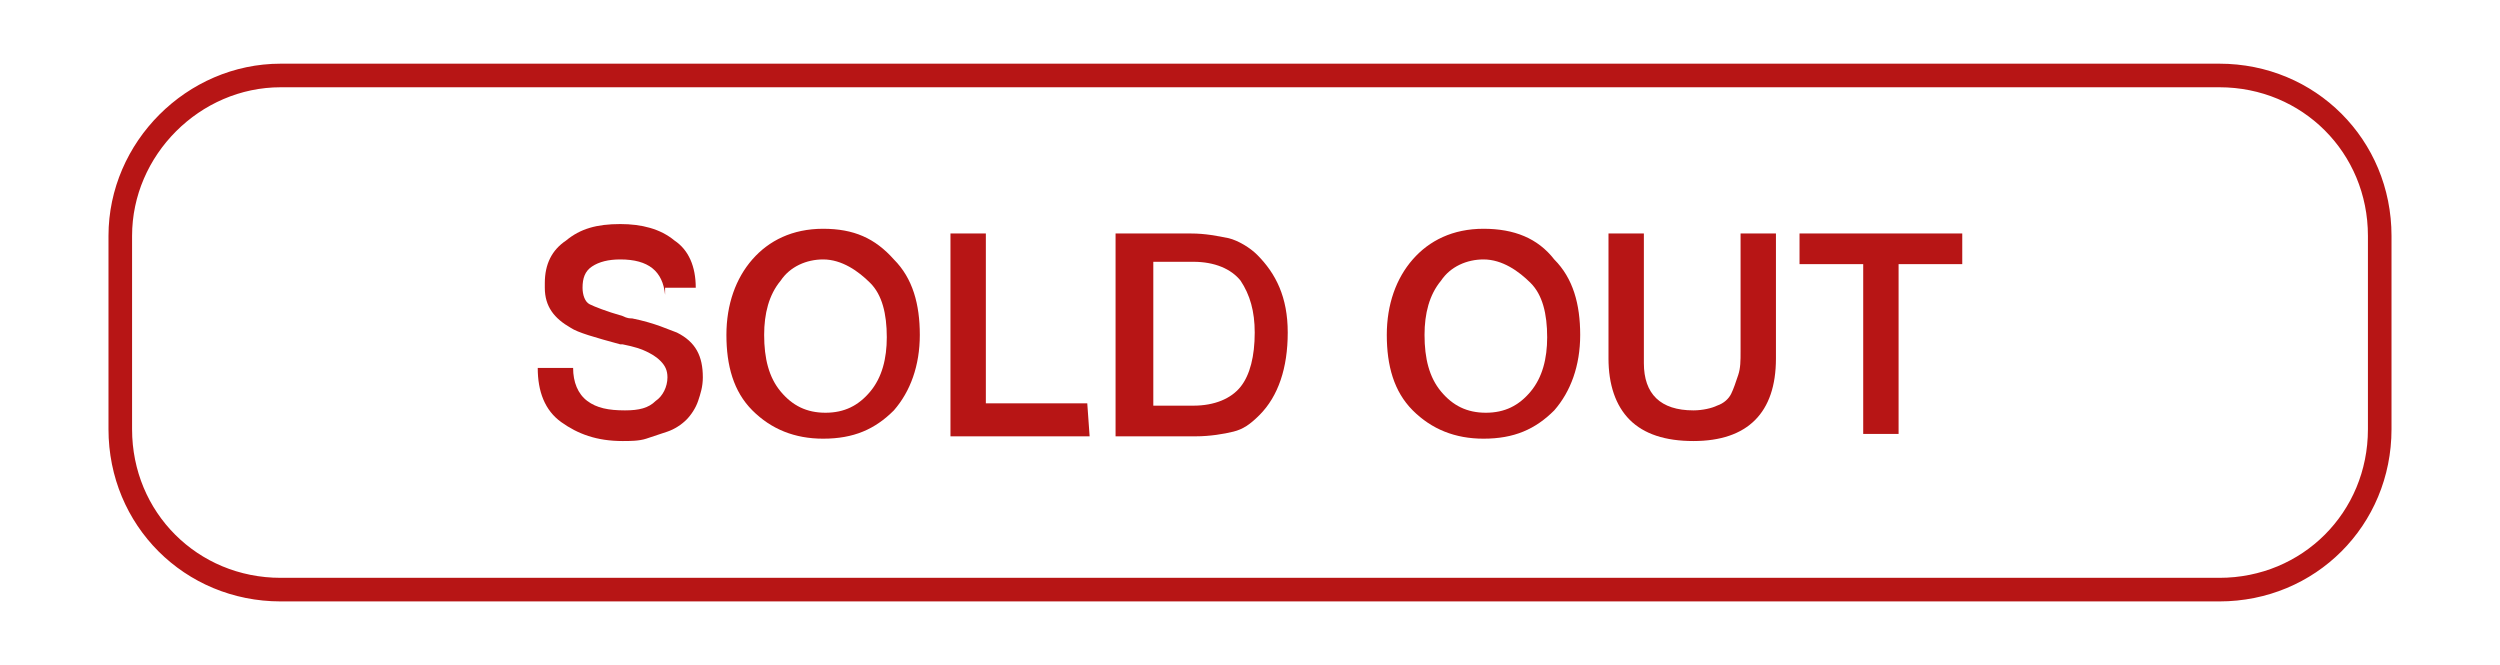
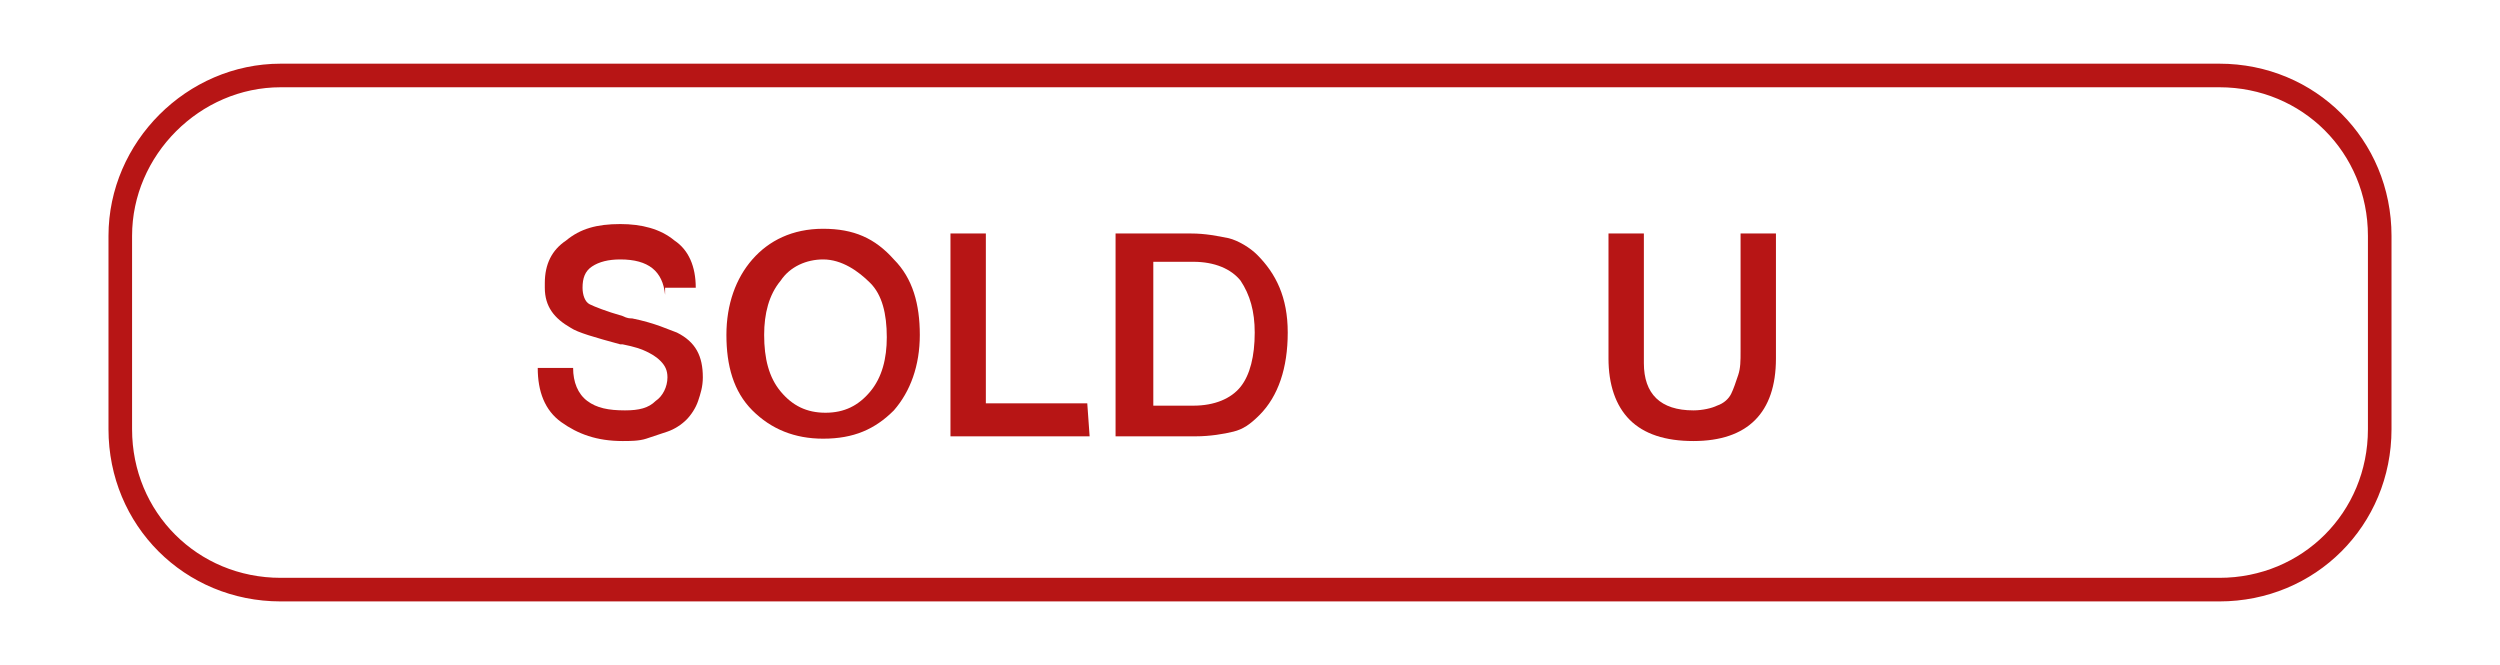
<svg xmlns="http://www.w3.org/2000/svg" version="1.1" id="Layer_1" x="0px" y="0px" width="106px" height="28.2px" viewBox="0 0 106 28.2" style="enable-background:new 0 0 106 28.2;" xml:space="preserve">
  <style type="text/css">
	.st0{display:none;}
	.st1{display:inline;fill:#B71515;}
	.st2{fill:#B71515;}
	.st3{fill:none;stroke:#B71515;stroke-miterlimit:10;}
</style>
  <g class="st0">
-     <rect x="18.9" y="3.1" transform="matrix(0.971 -0.237 0.237 0.971 -0.419 4.725)" class="st1" width="1" height="2" />
    <rect x="21.3" y="8.1" transform="matrix(0.971 -0.237 0.237 0.971 -2.678 5.575)" class="st1" width="1" height="11.6" />
    <rect x="23.3" y="21.2" transform="matrix(0.971 -0.237 0.237 0.971 -4.591 6.288)" class="st1" width="1" height="2" />
-     <rect x="1.2" y="10.6" transform="matrix(0.971 -0.237 0.237 0.971 -2.383 2.42)" class="st1" width="15.3" height="1" />
-     <rect x="2.4" y="16.1" transform="matrix(0.971 -0.237 0.237 0.971 -3.781 1.817)" class="st1" width="6.5" height="1" />
    <rect x="3.5" y="20.5" transform="matrix(0.971 -0.237 0.237 0.971 -4.794 2.204)" class="st1" width="6.5" height="1" />
    <path class="st1" d="M13.1,19.5L12,15l-1,0.2l1.1,4.5L13.1,19.5z M18.3,17.7l-5.8,1.4l0.2,1l5.8-1.4L18.3,17.7z M16.8,13.8l1.1,4.5   l1-0.2l-1.1-4.5L16.8,13.8z M11.6,15.6l5.8-1.4l-0.2-1l-5.8,1.4L11.6,15.6z M12.6,19.6l-0.5,0.1l0.1,0.5l0.5-0.1L12.6,19.6z    M18.4,18.2l0.1,0.5l0.5-0.1L18.9,18L18.4,18.2z M17.3,13.7l0.5-0.1l-0.1-0.5l-0.5,0.1L17.3,13.7z M11.5,15.1l-0.1-0.5l-0.5,0.1   l0.1,0.5L11.5,15.1z" />
    <path class="st1" d="M29.6,0.1L0,7.4l0.2,1l29.6-7.2L29.6,0.1z M31.6,6.4l-1.4-5.9l-1,0.2l1.4,5.9L31.6,6.4z M28.5,11.6   c-0.5-2,0.8-4.1,2.8-4.6L31,6c-2.6,0.6-4.2,3.2-3.5,5.8L28.5,11.6z M33.1,14.4c-2,0.5-4.1-0.8-4.6-2.8l-1,0.2   c0.6,2.6,3.2,4.2,5.8,3.5L33.1,14.4z M35.1,20.4l-1.4-5.6l-1,0.2l1.4,5.6L35.1,20.4z M5.1,28.2L34.7,21l-0.2-1L4.9,27.3L5.1,28.2z    M29.7,0.6l0.5-0.1L30.1,0l-0.5,0.1L29.7,0.6z M31.1,6.5L31.3,7l0.5-0.1l-0.1-0.5L31.1,6.5z M33.2,14.9l0.5-0.1l-0.1-0.5l-0.5,0.1   L33.2,14.9z M34.6,20.5l0.1,0.5l0.5-0.1l-0.1-0.5L34.6,20.5z" />
  </g>
  <g>
    <path class="st2" d="M28.2,12.5c-0.1-1-0.7-1.5-1.9-1.5c-0.5,0-0.9,0.1-1.2,0.3c-0.3,0.2-0.4,0.5-0.4,0.9c0,0.3,0.1,0.6,0.3,0.7   s0.7,0.3,1.4,0.5c0.2,0.1,0.3,0.1,0.4,0.1c1,0.2,1.6,0.5,1.9,0.6c0.8,0.4,1.1,1,1.1,1.9c0,0.4-0.1,0.7-0.2,1   c-0.1,0.3-0.3,0.6-0.5,0.8c-0.2,0.2-0.5,0.4-0.8,0.5s-0.6,0.2-0.9,0.3c-0.3,0.1-0.7,0.1-1,0.1c-1.1,0-1.9-0.3-2.6-0.8s-1-1.3-1-2.3   h1.5c0,0.6,0.2,1.1,0.6,1.4c0.4,0.3,0.9,0.4,1.6,0.4c0.6,0,1-0.1,1.3-0.4c0.3-0.2,0.5-0.6,0.5-1c0-0.3-0.1-0.5-0.3-0.7   c-0.2-0.2-0.4-0.3-0.6-0.4c-0.2-0.1-0.5-0.2-1-0.3c-0.1,0-0.1,0-0.1,0c-1.1-0.3-1.8-0.5-2.1-0.7c-0.7-0.4-1.1-0.9-1.1-1.7V12   c0-0.8,0.3-1.4,0.9-1.8c0.6-0.5,1.3-0.7,2.3-0.7c0.9,0,1.7,0.2,2.3,0.7c0.6,0.4,0.9,1.1,0.9,2h-1.3V12.5z" />
    <path class="st2" d="M37.9,11c0.8,0.8,1.1,1.9,1.1,3.2c0,1.3-0.4,2.4-1.1,3.2c-0.8,0.8-1.7,1.2-3,1.2c-1.2,0-2.2-0.4-3-1.2   s-1.1-1.9-1.1-3.2c0-1.3,0.4-2.4,1.1-3.2c0.7-0.8,1.7-1.3,3-1.3C36.2,9.7,37.1,10.1,37.9,11z M33.1,11.9c-0.5,0.6-0.7,1.4-0.7,2.3   c0,1,0.2,1.8,0.7,2.4s1.1,0.9,1.9,0.9c0.8,0,1.4-0.3,1.9-0.9s0.7-1.4,0.7-2.3c0-1-0.2-1.8-0.7-2.3s-1.2-1-2-1   C34.2,11,33.5,11.3,33.1,11.9z" />
    <path class="st2" d="M46.2,18.5h-5.9V9.9h1.5v7.2h4.3L46.2,18.5L46.2,18.5z" />
    <path class="st2" d="M50.5,9.9c0.6,0,1.1,0.1,1.6,0.2c0.4,0.1,0.9,0.4,1.2,0.7c0.8,0.8,1.3,1.8,1.3,3.3s-0.4,2.7-1.2,3.5   c-0.4,0.4-0.7,0.6-1.1,0.7s-1,0.2-1.6,0.2h-3.4V9.9H50.5z M48.8,17.2h1.8c0.9,0,1.6-0.3,2-0.8s0.6-1.3,0.6-2.3   c0-0.9-0.2-1.6-0.6-2.2c-0.4-0.5-1.1-0.8-2-0.8h-1.7v6.1H48.8z" />
-     <path class="st2" d="M65.9,11c0.8,0.8,1.1,1.9,1.1,3.2c0,1.3-0.4,2.4-1.1,3.2c-0.8,0.8-1.7,1.2-3,1.2c-1.2,0-2.2-0.4-3-1.2   s-1.1-1.9-1.1-3.2c0-1.3,0.4-2.4,1.1-3.2c0.7-0.8,1.7-1.3,3-1.3C64.2,9.7,65.2,10.1,65.9,11z M61.1,11.9c-0.5,0.6-0.7,1.4-0.7,2.3   c0,1,0.2,1.8,0.7,2.4s1.1,0.9,1.9,0.9s1.4-0.3,1.9-0.9s0.7-1.4,0.7-2.3c0-1-0.2-1.8-0.7-2.3s-1.2-1-2-1   C62.2,11,61.5,11.3,61.1,11.9z" />
    <path class="st2" d="M75.3,15.2c0,2.3-1.2,3.5-3.5,3.5c-1.2,0-2.1-0.3-2.7-0.9c-0.6-0.6-0.9-1.5-0.9-2.6V9.9h1.5v5.5   c0,1.3,0.7,2,2.1,2c0.4,0,0.8-0.1,1-0.2c0.3-0.1,0.5-0.3,0.6-0.5c0.1-0.2,0.2-0.5,0.3-0.8c0.1-0.3,0.1-0.6,0.1-1v-5h1.5V15.2z" />
-     <path class="st2" d="M83.2,11.2h-2.7v7.2H79v-7.2h-2.7V9.9h6.9V11.2z" />
  </g>
  <path class="st3" d="M11.9,3.2h82.2c3.8,0,6.8,3,6.8,6.8v8.2c0,3.8-3,6.8-6.8,6.8H11.9c-3.8,0-6.8-3-6.8-6.8V10  C5.1,6.3,8.2,3.2,11.9,3.2z" />
</svg>